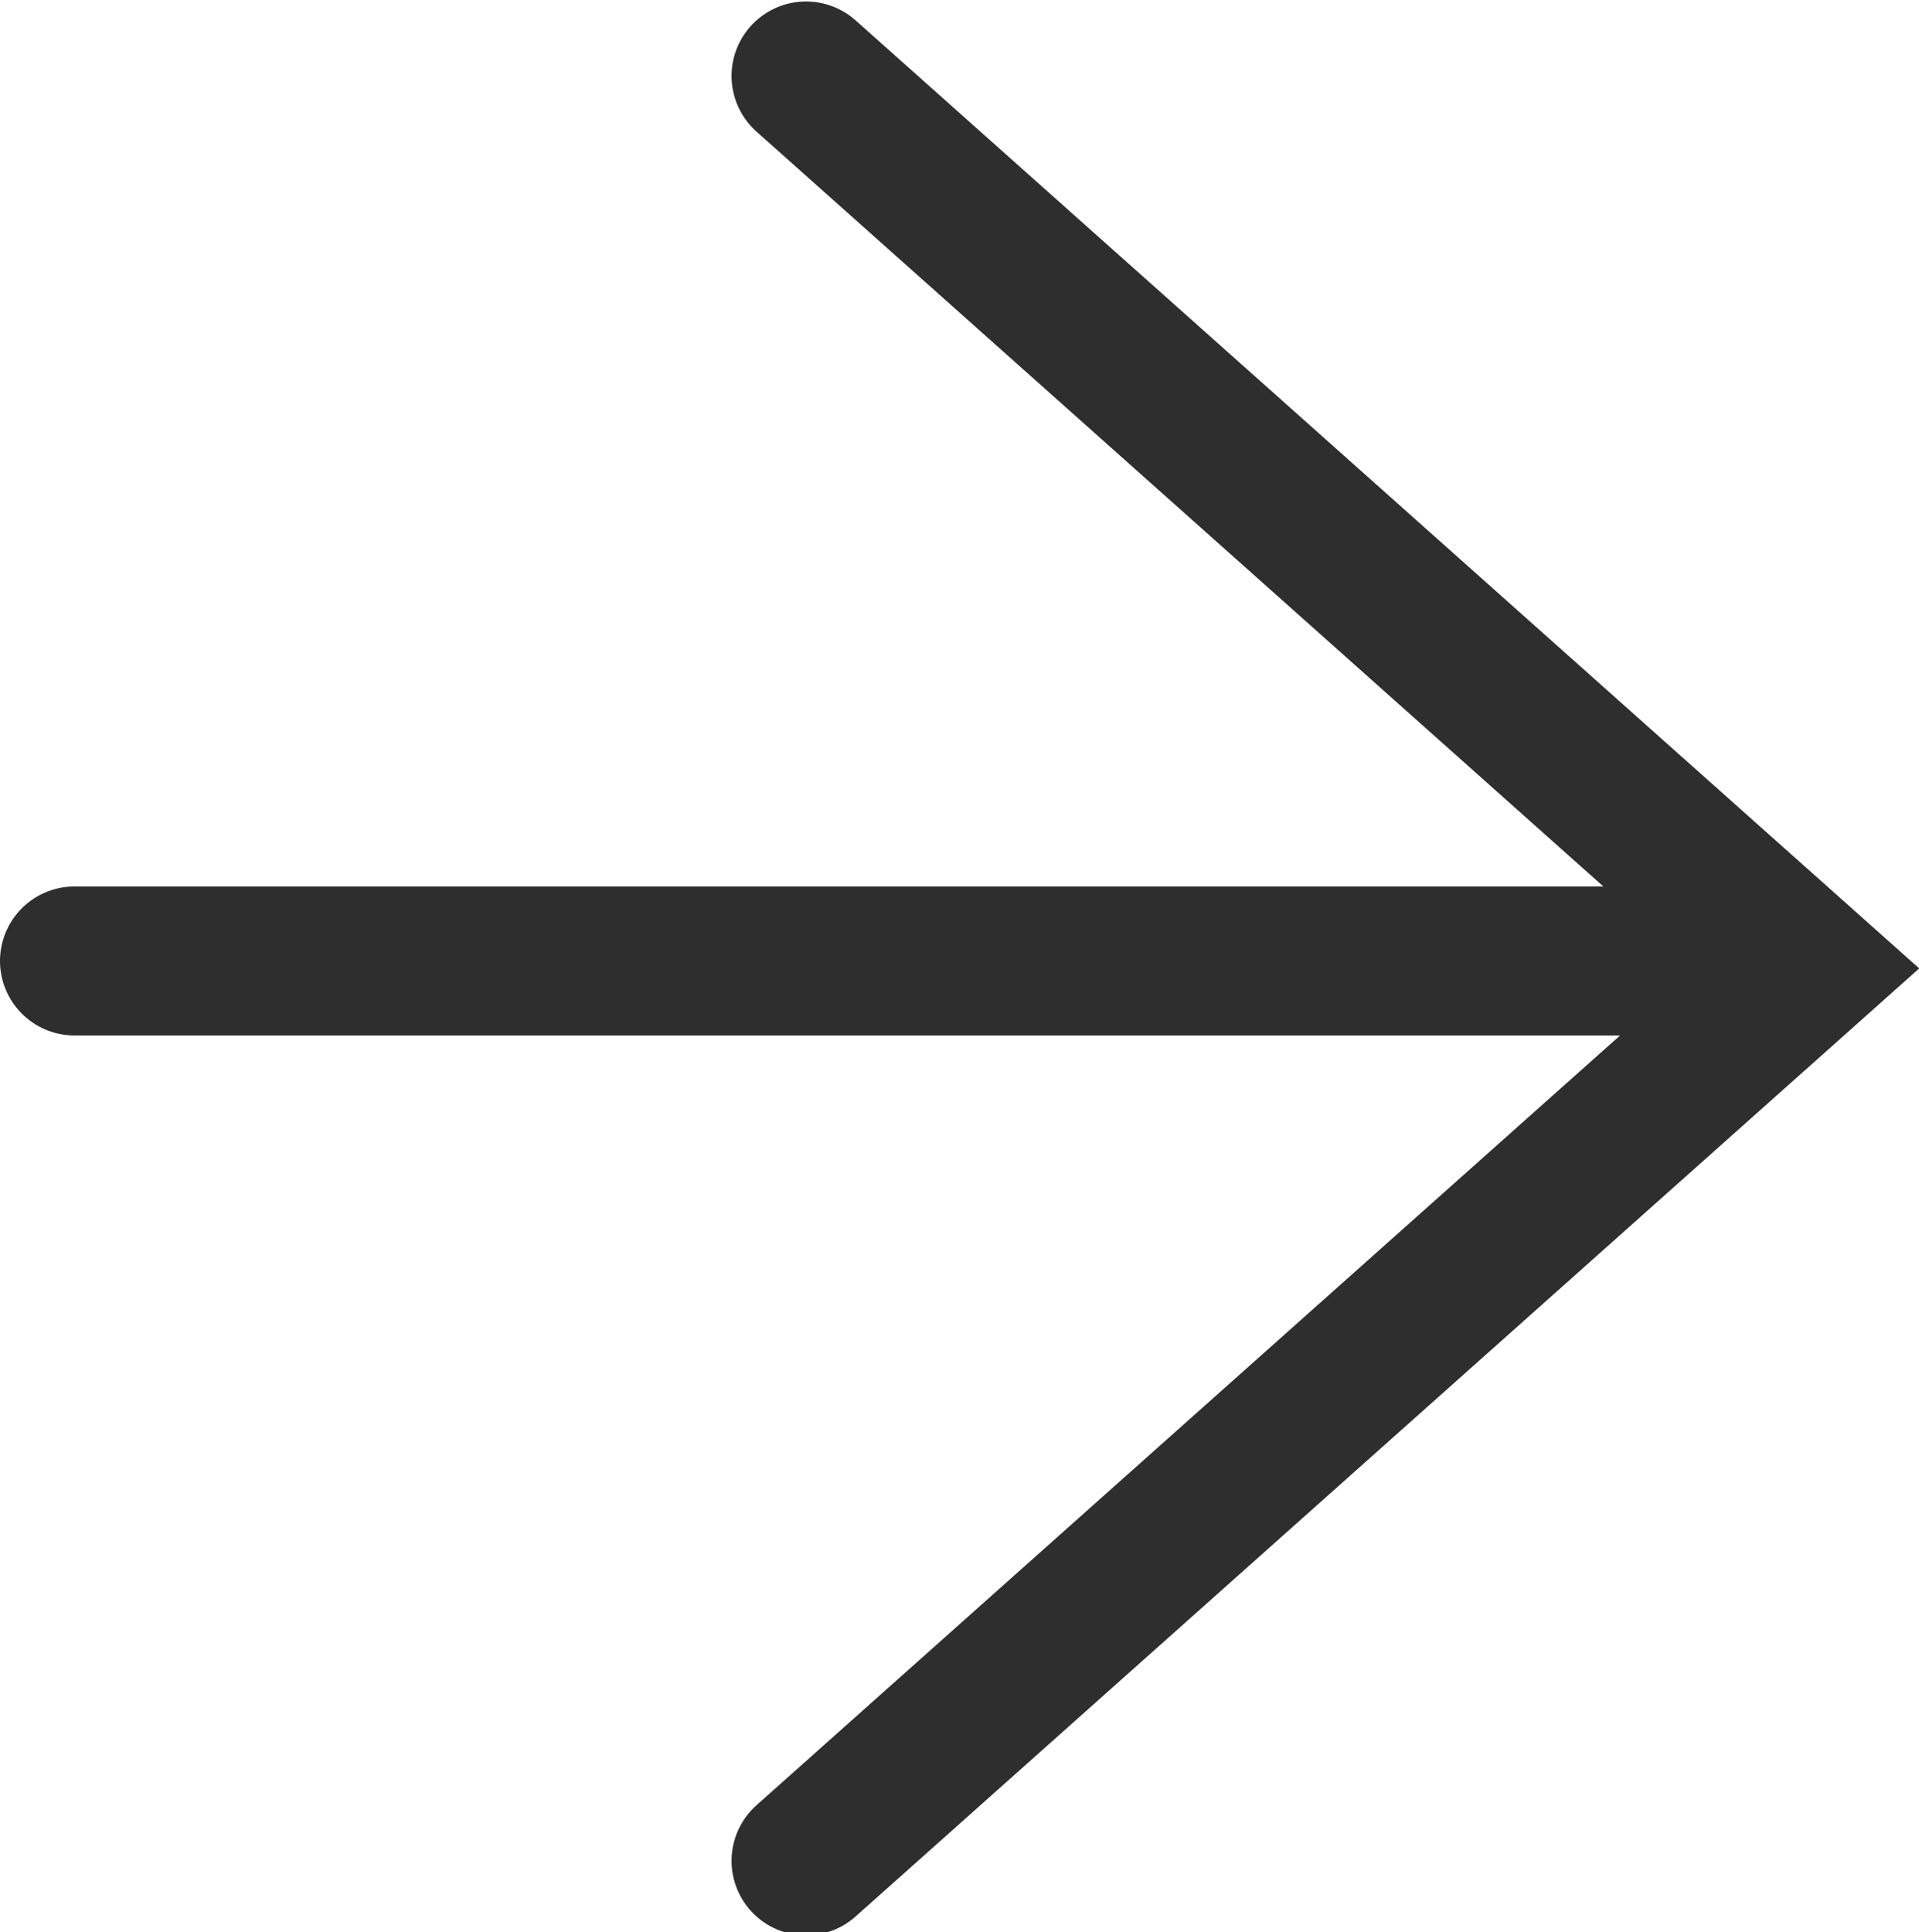
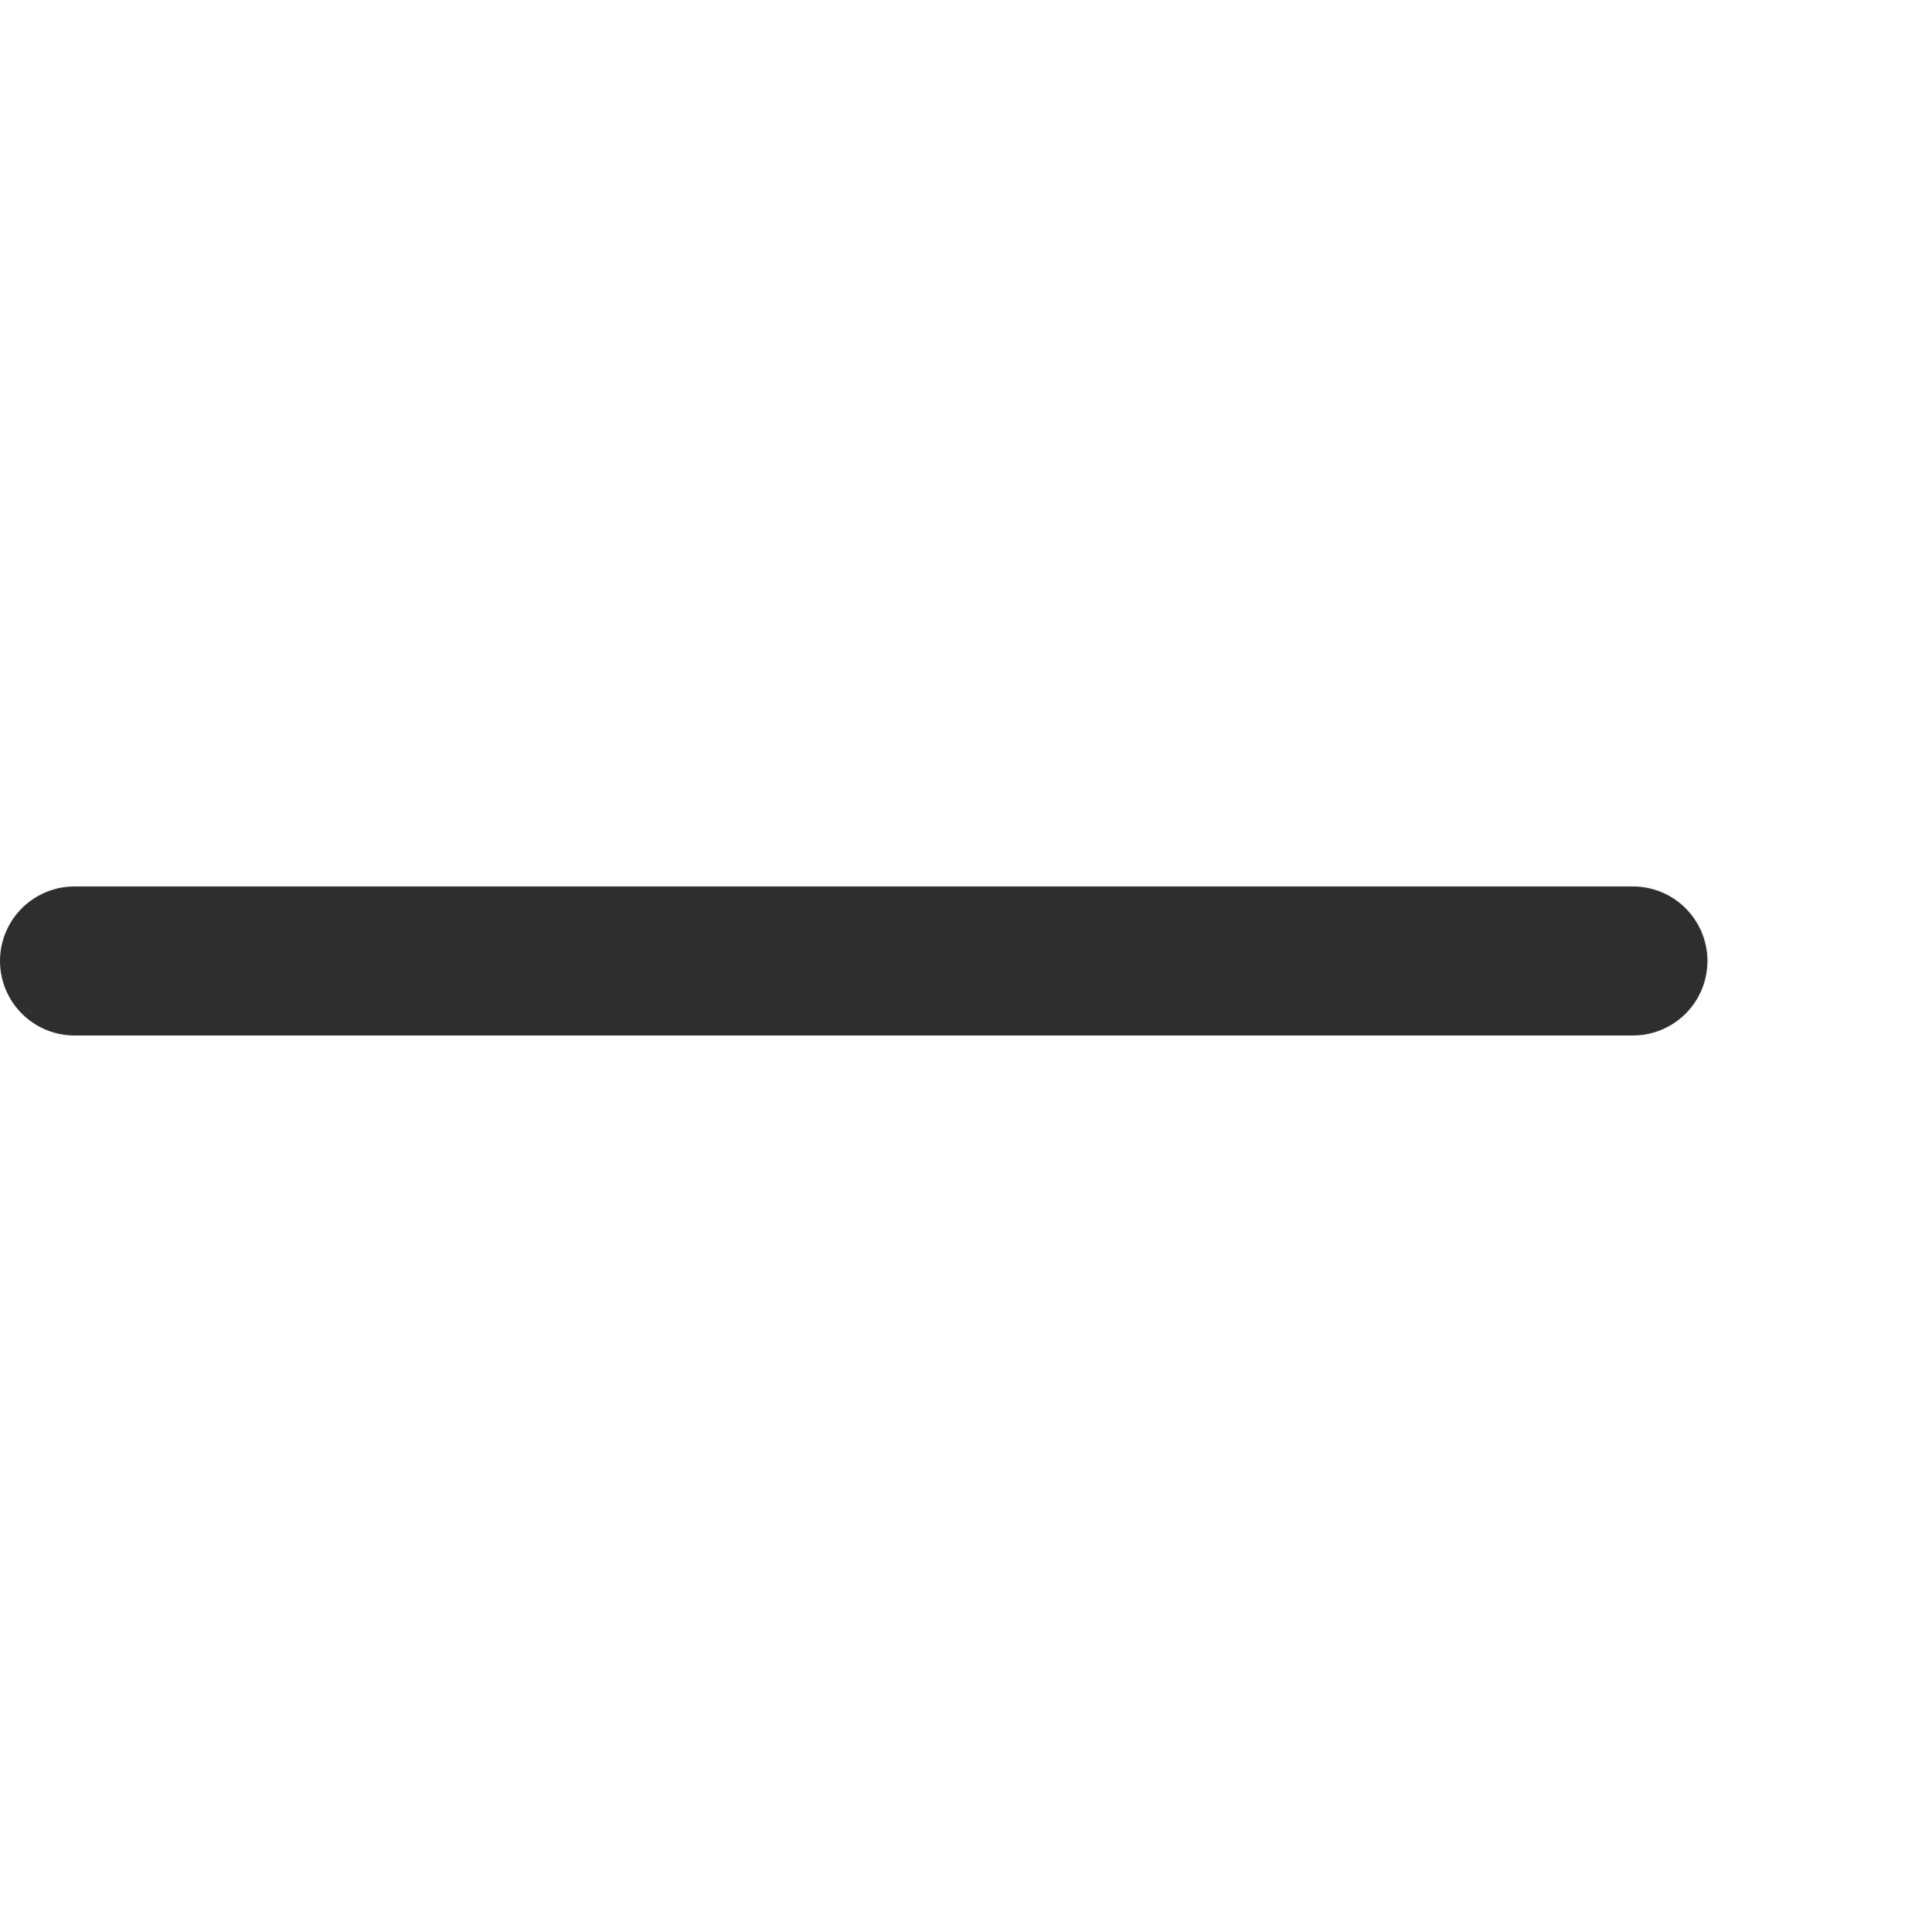
<svg xmlns="http://www.w3.org/2000/svg" id="组_11" data-name="组 11" width="12.88" height="12.97" viewBox="0 0 12.88 12.97">
  <defs>
    <style>
      .cls-1 {
        fill: none;
        stroke: #2e2e2e;
        stroke-linecap: round;
        stroke-width: 1px;
        fill-rule: evenodd;
      }
    </style>
  </defs>
-   <path id="矩形_8_拷贝_2" data-name="矩形 8 拷贝 2" class="cls-1" d="M1020.5,3239.51l6.72,5.99-6.72,5.99" transform="translate(-1015.09 -3239)" />
  <path id="形状_2_拷贝" data-name="形状 2 拷贝" class="cls-1" d="M1026.05,3245.45h-10.46" transform="translate(-1015.09 -3239)" />
</svg>